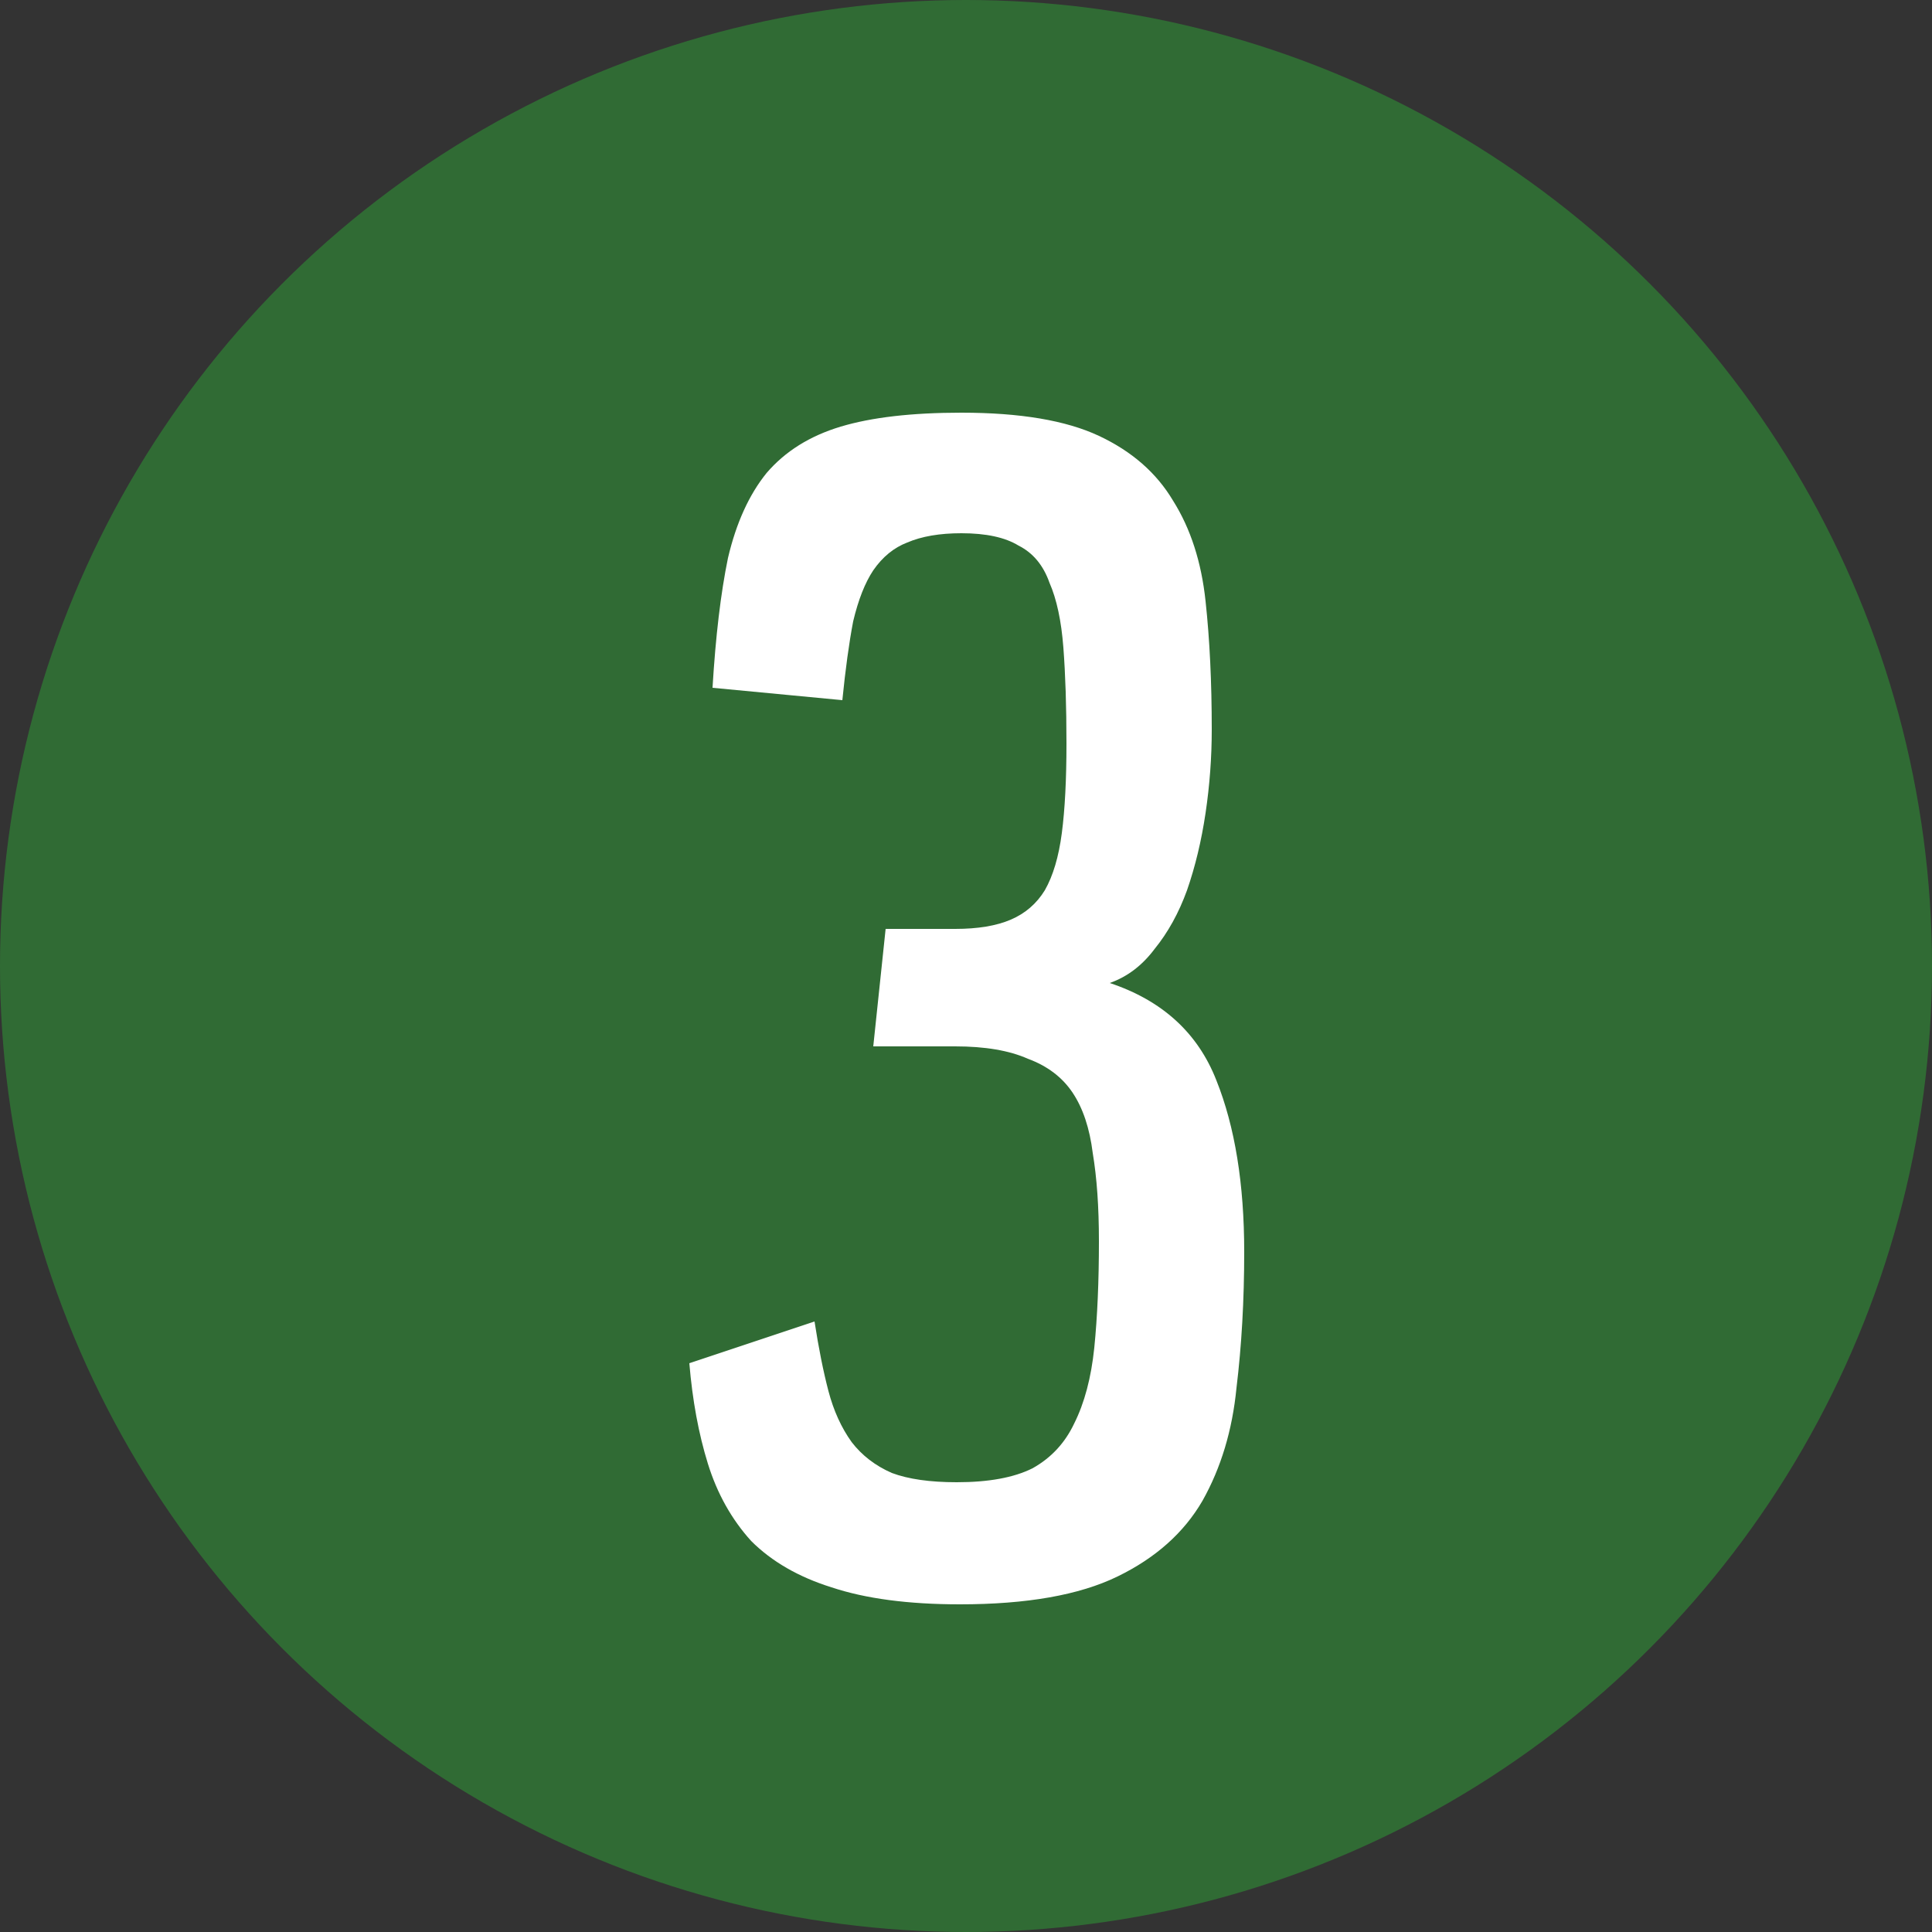
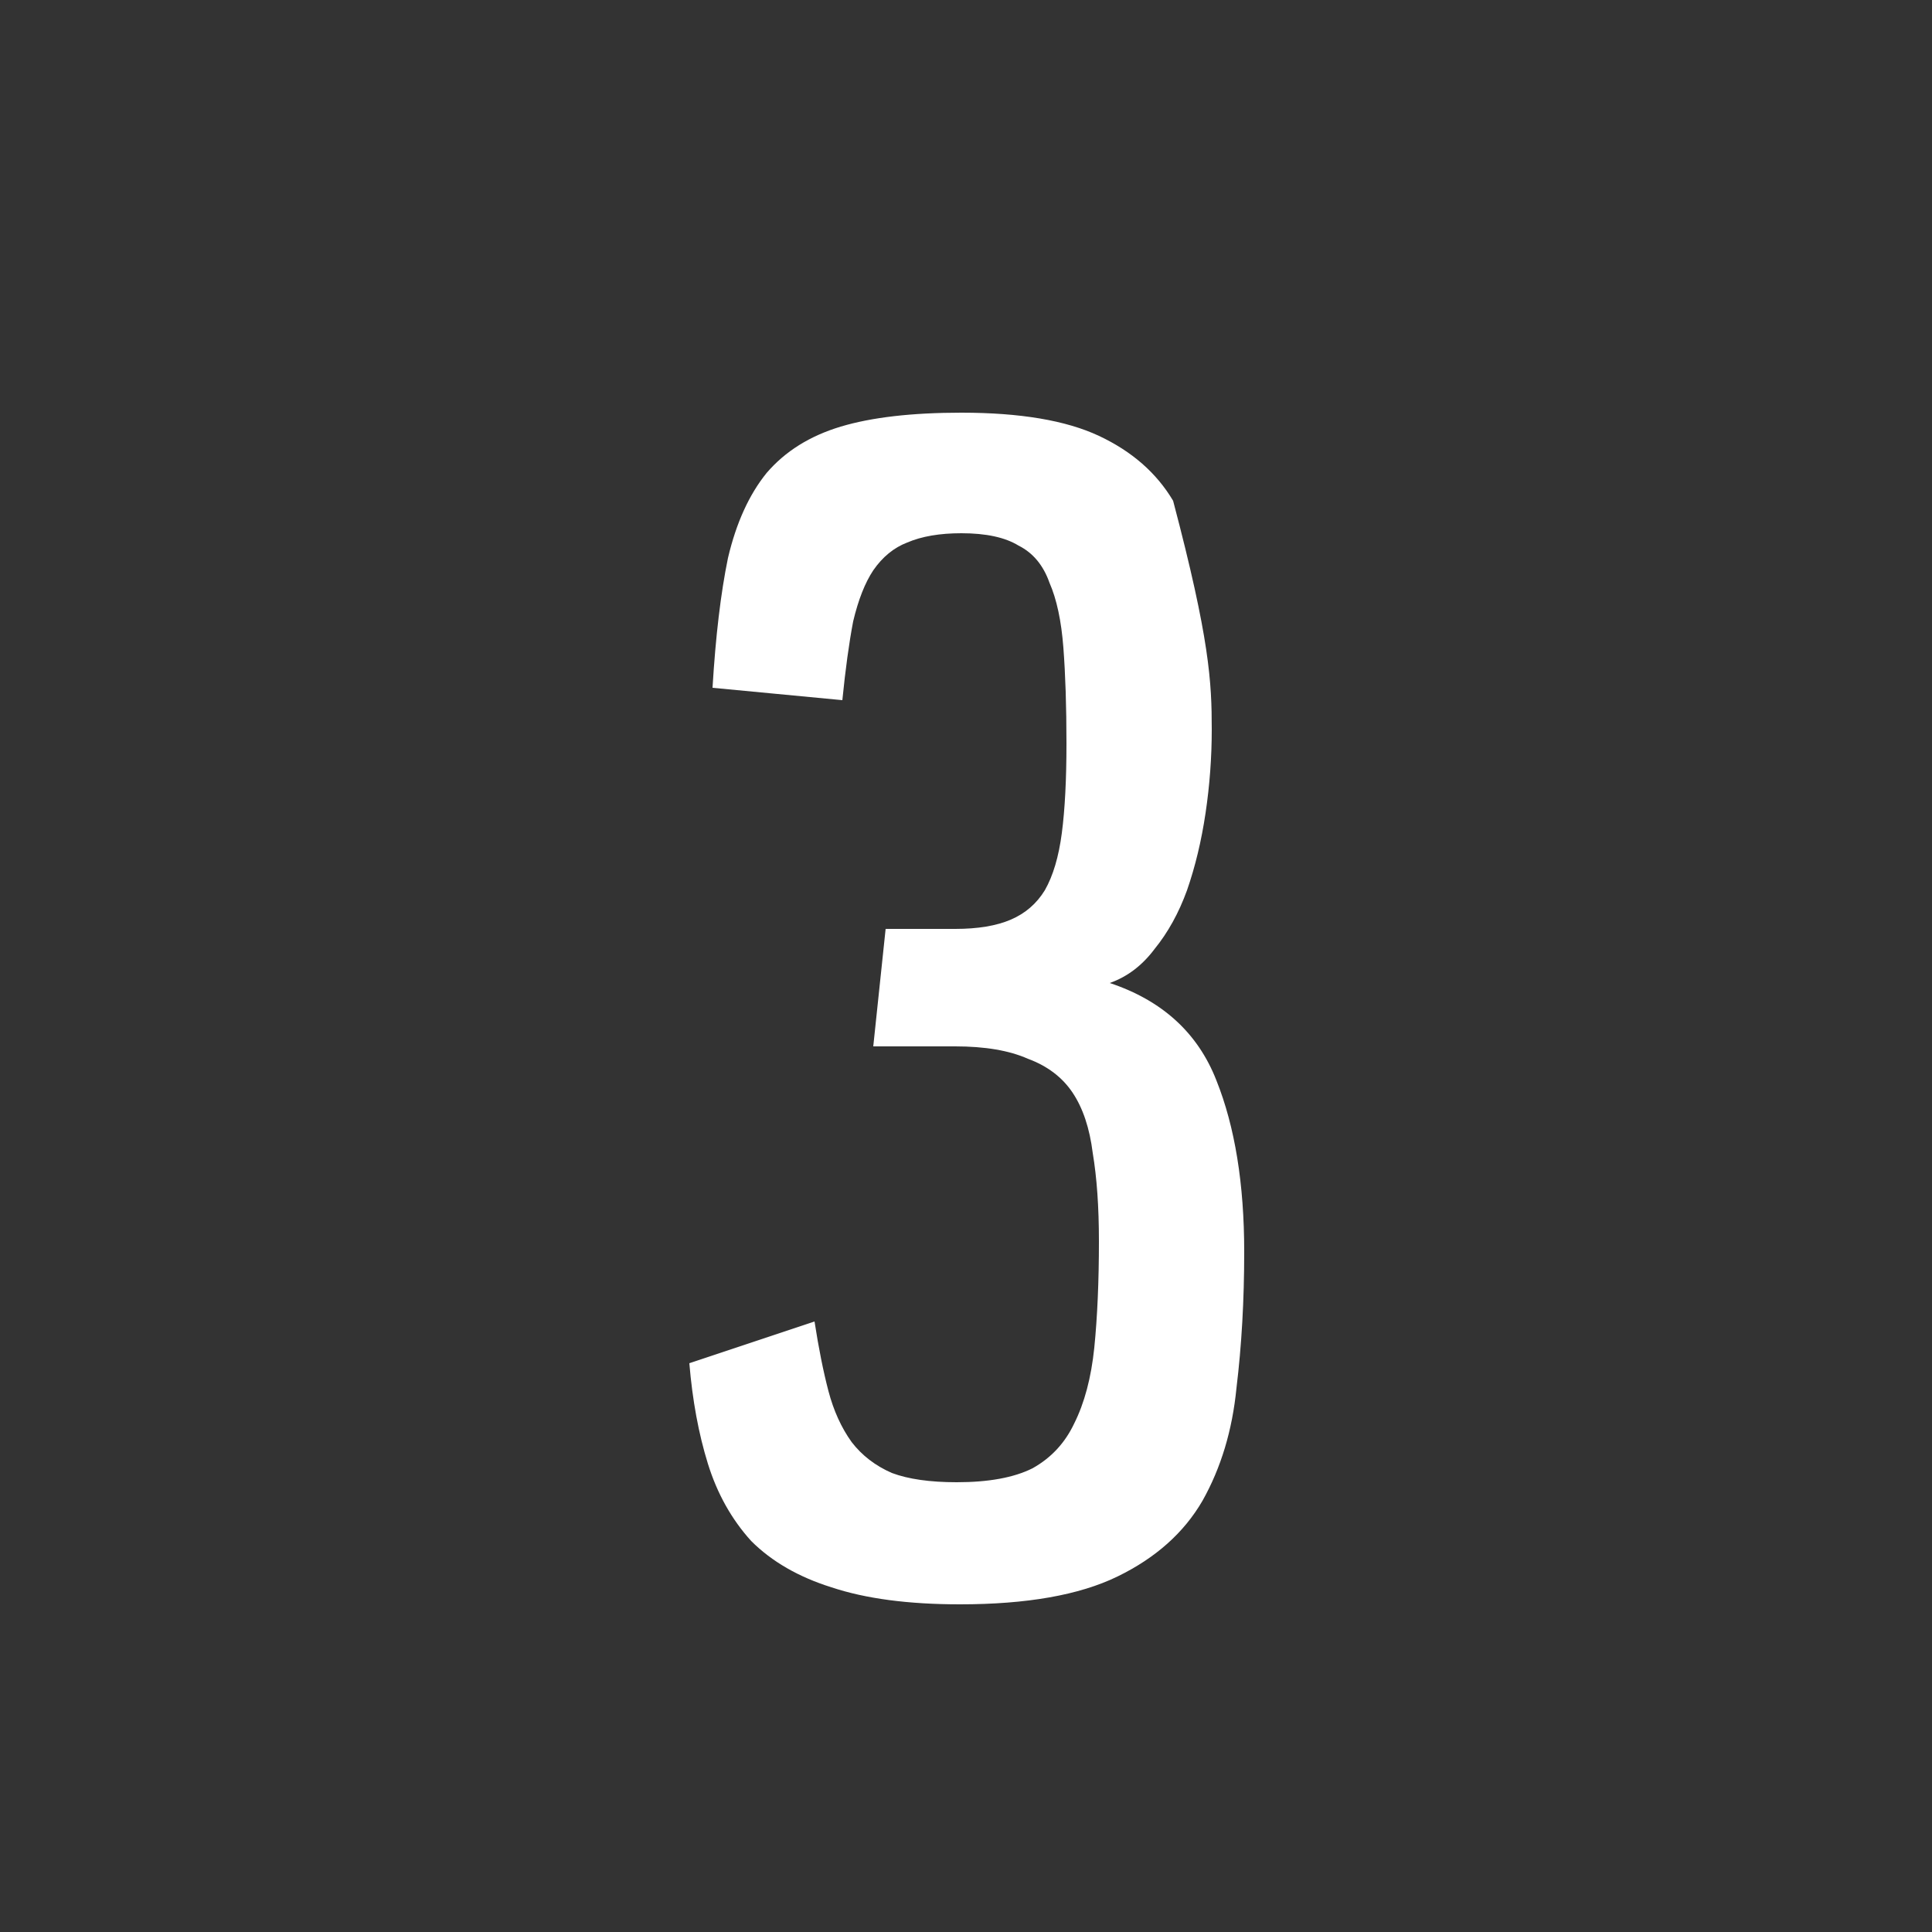
<svg xmlns="http://www.w3.org/2000/svg" width="50" height="50" viewBox="0 0 50 50" fill="none">
  <rect x="0" y="0" width="50" height="50" fill="#333333" stroke="none" />
-   <circle cx="25" cy="25" r="25" fill="#306B34" />
-   <path d="M21.08 34.2C21.187 34.893 21.307 35.493 21.44 36C21.573 36.507 21.773 36.947 22.04 37.32C22.307 37.667 22.653 37.933 23.08 38.12C23.507 38.28 24.067 38.36 24.76 38.36C25.587 38.36 26.24 38.24 26.72 38C27.2 37.733 27.56 37.347 27.8 36.84C28.067 36.307 28.24 35.653 28.32 34.88C28.4 34.08 28.44 33.16 28.44 32.12C28.44 31.24 28.387 30.48 28.28 29.84C28.2 29.2 28.027 28.68 27.76 28.28C27.493 27.88 27.107 27.587 26.6 27.4C26.12 27.187 25.493 27.08 24.72 27.08H22.6L22.92 24.04H24.72C25.307 24.04 25.787 23.96 26.16 23.8C26.533 23.64 26.827 23.387 27.04 23.04C27.253 22.667 27.4 22.173 27.48 21.56C27.56 20.947 27.6 20.173 27.6 19.24C27.6 18.28 27.573 17.453 27.52 16.76C27.467 16.067 27.347 15.507 27.16 15.08C27 14.627 26.733 14.307 26.36 14.12C26.013 13.907 25.52 13.8 24.88 13.8C24.32 13.8 23.853 13.88 23.48 14.04C23.133 14.173 22.84 14.413 22.6 14.76C22.387 15.08 22.213 15.52 22.08 16.08C21.973 16.64 21.88 17.32 21.8 18.12L18.44 17.8C18.52 16.467 18.653 15.347 18.84 14.44C19.053 13.533 19.387 12.8 19.84 12.24C20.32 11.68 20.96 11.28 21.76 11.04C22.56 10.8 23.6 10.68 24.88 10.68C26.4 10.68 27.587 10.88 28.44 11.28C29.293 11.68 29.933 12.24 30.36 12.96C30.813 13.68 31.093 14.547 31.2 15.56C31.307 16.547 31.36 17.653 31.36 18.88C31.36 19.6 31.307 20.32 31.2 21.04C31.093 21.76 30.933 22.427 30.72 23.04C30.507 23.627 30.227 24.133 29.88 24.56C29.56 24.987 29.173 25.28 28.72 25.44C30.08 25.893 31 26.733 31.48 27.96C31.96 29.16 32.2 30.64 32.2 32.4C32.2 33.653 32.133 34.827 32 35.92C31.893 37.013 31.6 37.987 31.12 38.84C30.64 39.667 29.907 40.32 28.92 40.8C27.933 41.28 26.573 41.52 24.84 41.52C23.507 41.52 22.4 41.373 21.52 41.08C20.667 40.813 19.973 40.413 19.44 39.88C18.933 39.32 18.56 38.653 18.32 37.88C18.08 37.107 17.92 36.24 17.84 35.28L21.08 34.2Z" fill="white" />
+   <path d="M21.08 34.2C21.187 34.893 21.307 35.493 21.44 36C21.573 36.507 21.773 36.947 22.04 37.32C22.307 37.667 22.653 37.933 23.08 38.12C23.507 38.28 24.067 38.36 24.76 38.36C25.587 38.36 26.24 38.24 26.72 38C27.2 37.733 27.56 37.347 27.8 36.84C28.067 36.307 28.24 35.653 28.32 34.88C28.4 34.08 28.44 33.16 28.44 32.12C28.44 31.24 28.387 30.48 28.28 29.84C28.2 29.2 28.027 28.68 27.76 28.28C27.493 27.88 27.107 27.587 26.6 27.4C26.12 27.187 25.493 27.08 24.72 27.08H22.6L22.92 24.04H24.72C25.307 24.04 25.787 23.96 26.16 23.8C26.533 23.64 26.827 23.387 27.04 23.04C27.253 22.667 27.4 22.173 27.48 21.56C27.56 20.947 27.6 20.173 27.6 19.24C27.6 18.28 27.573 17.453 27.52 16.76C27.467 16.067 27.347 15.507 27.16 15.08C27 14.627 26.733 14.307 26.36 14.12C26.013 13.907 25.52 13.8 24.88 13.8C24.32 13.8 23.853 13.88 23.48 14.04C23.133 14.173 22.84 14.413 22.6 14.76C22.387 15.08 22.213 15.52 22.08 16.08C21.973 16.64 21.88 17.32 21.8 18.12L18.44 17.8C18.52 16.467 18.653 15.347 18.84 14.44C19.053 13.533 19.387 12.8 19.84 12.24C20.32 11.68 20.96 11.28 21.76 11.04C22.56 10.8 23.6 10.68 24.88 10.68C26.4 10.68 27.587 10.88 28.44 11.28C29.293 11.68 29.933 12.24 30.36 12.96C31.307 16.547 31.36 17.653 31.36 18.88C31.36 19.6 31.307 20.32 31.2 21.04C31.093 21.76 30.933 22.427 30.72 23.04C30.507 23.627 30.227 24.133 29.88 24.56C29.56 24.987 29.173 25.28 28.72 25.44C30.08 25.893 31 26.733 31.48 27.96C31.96 29.16 32.2 30.64 32.2 32.4C32.2 33.653 32.133 34.827 32 35.92C31.893 37.013 31.6 37.987 31.12 38.84C30.64 39.667 29.907 40.32 28.92 40.8C27.933 41.28 26.573 41.52 24.84 41.52C23.507 41.52 22.4 41.373 21.52 41.08C20.667 40.813 19.973 40.413 19.44 39.88C18.933 39.32 18.56 38.653 18.32 37.88C18.08 37.107 17.92 36.24 17.84 35.28L21.08 34.2Z" fill="white" />
</svg>